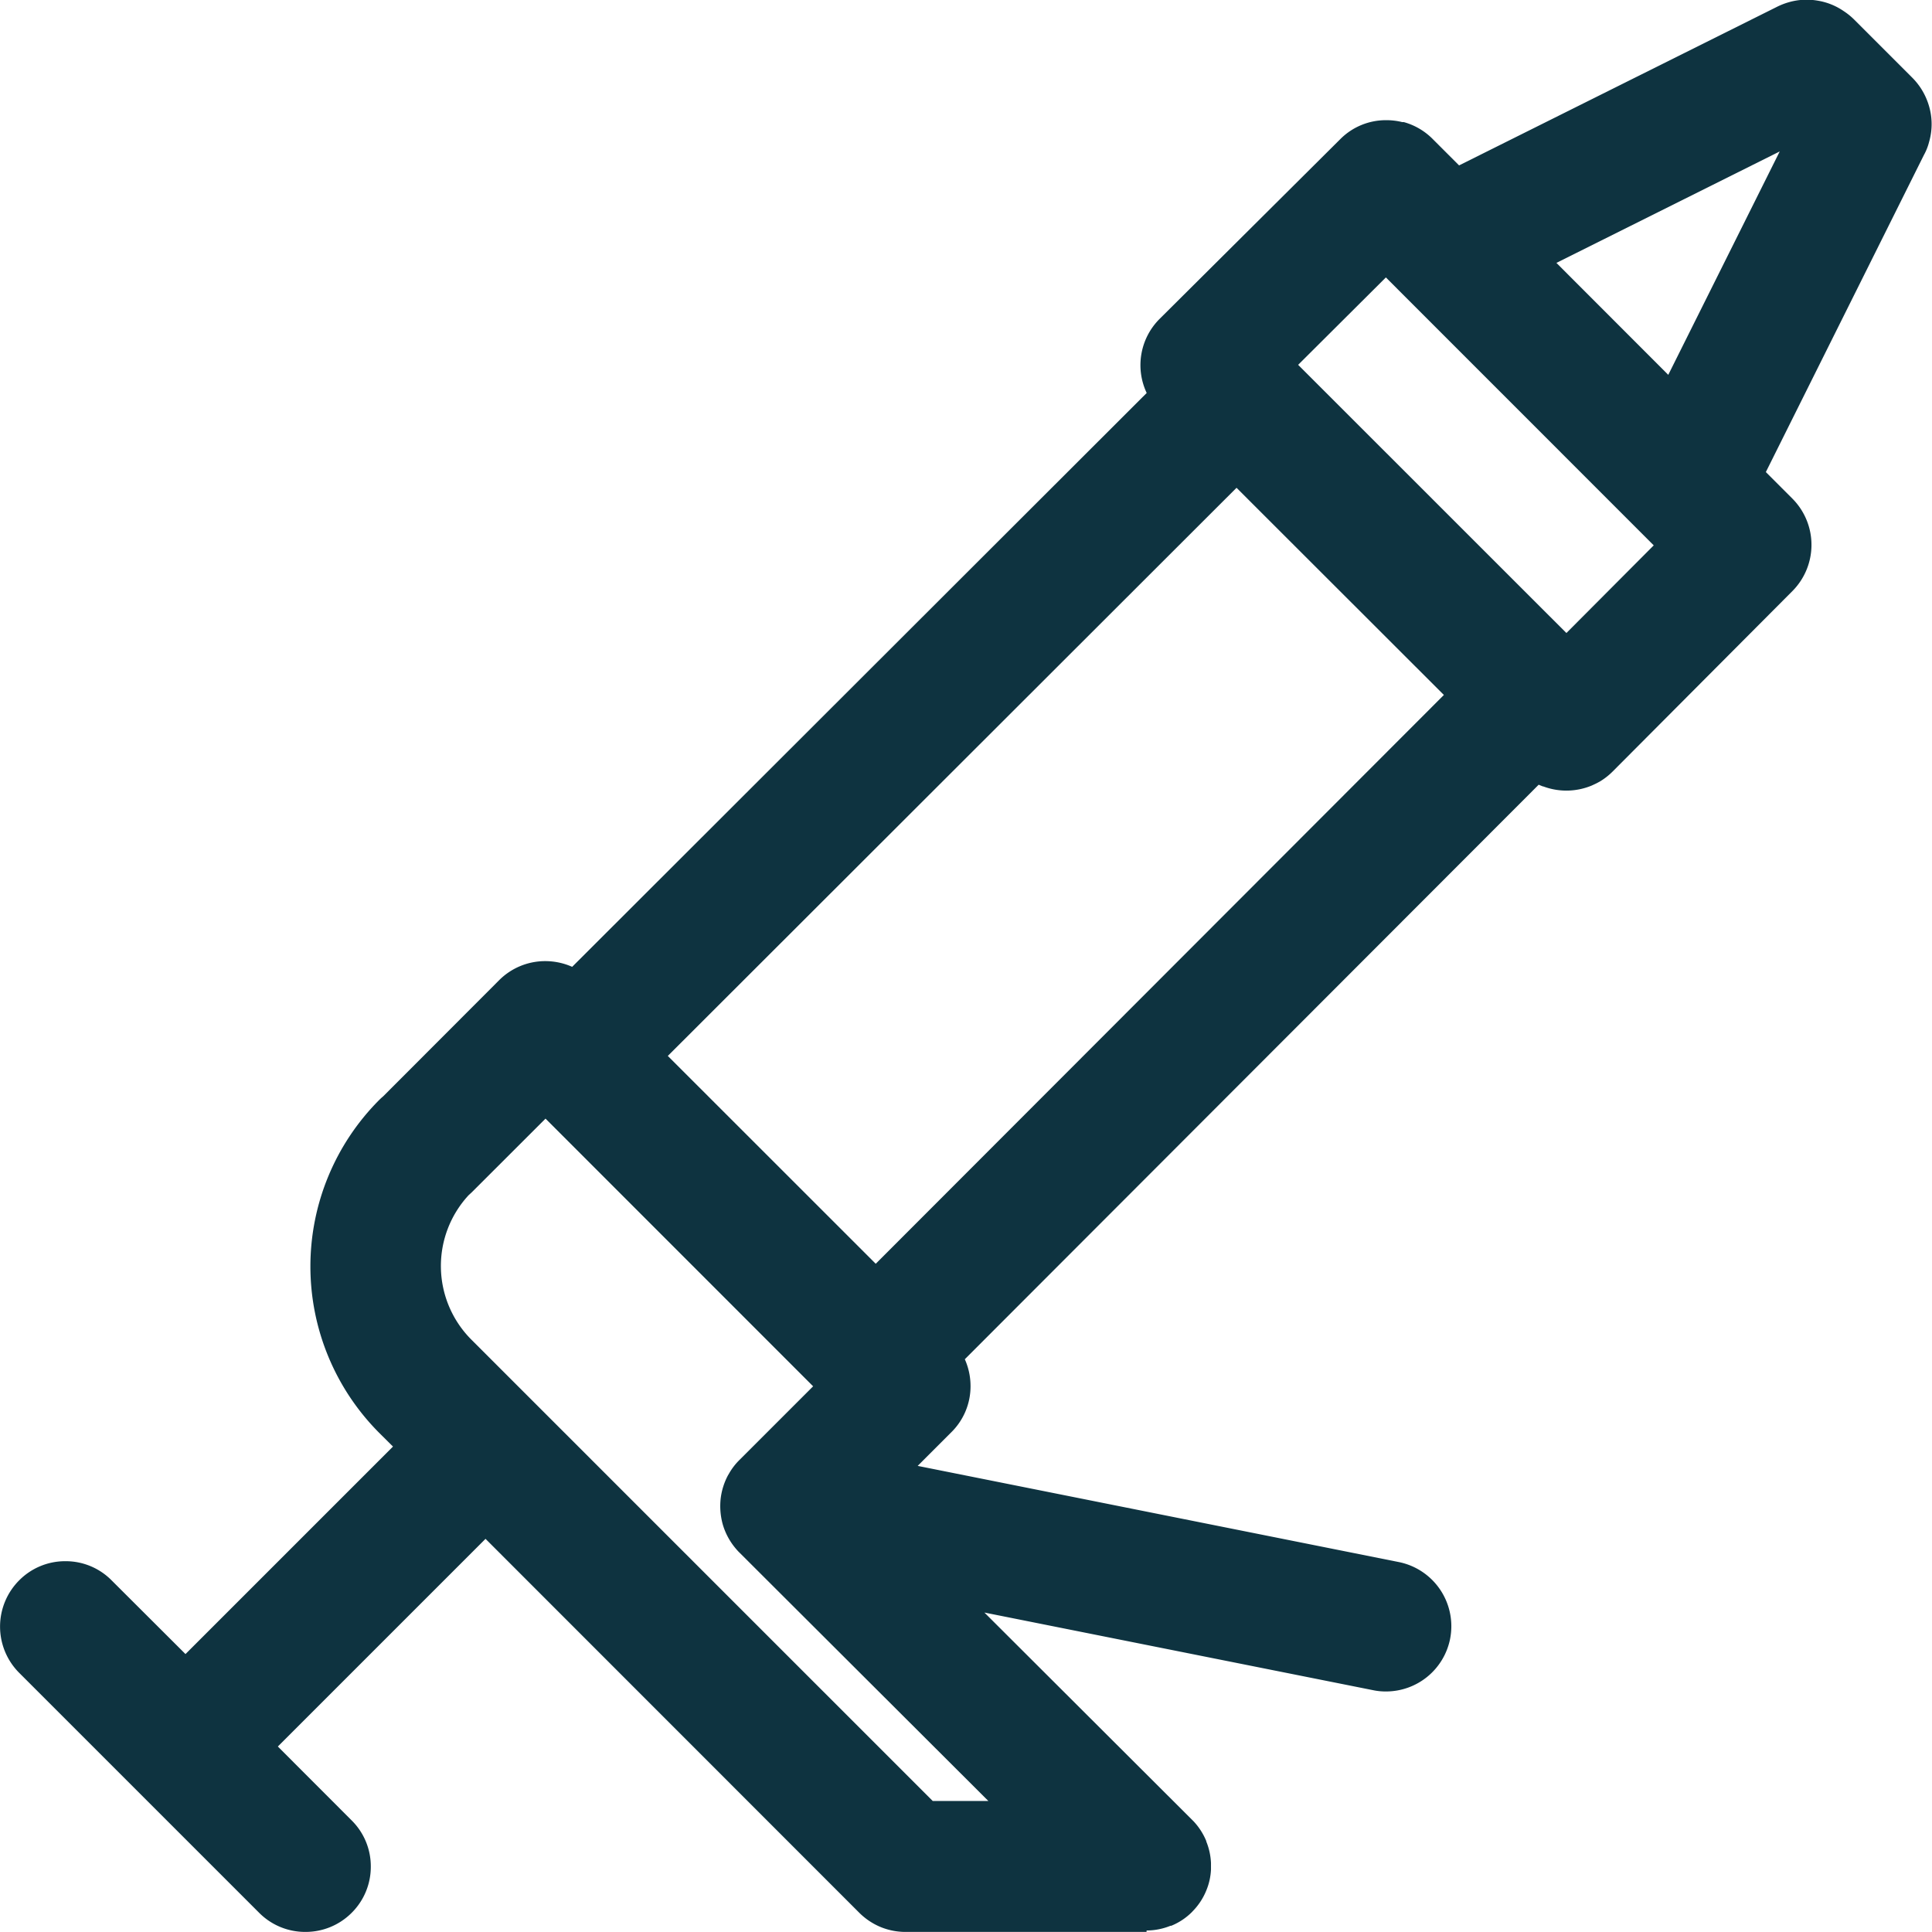
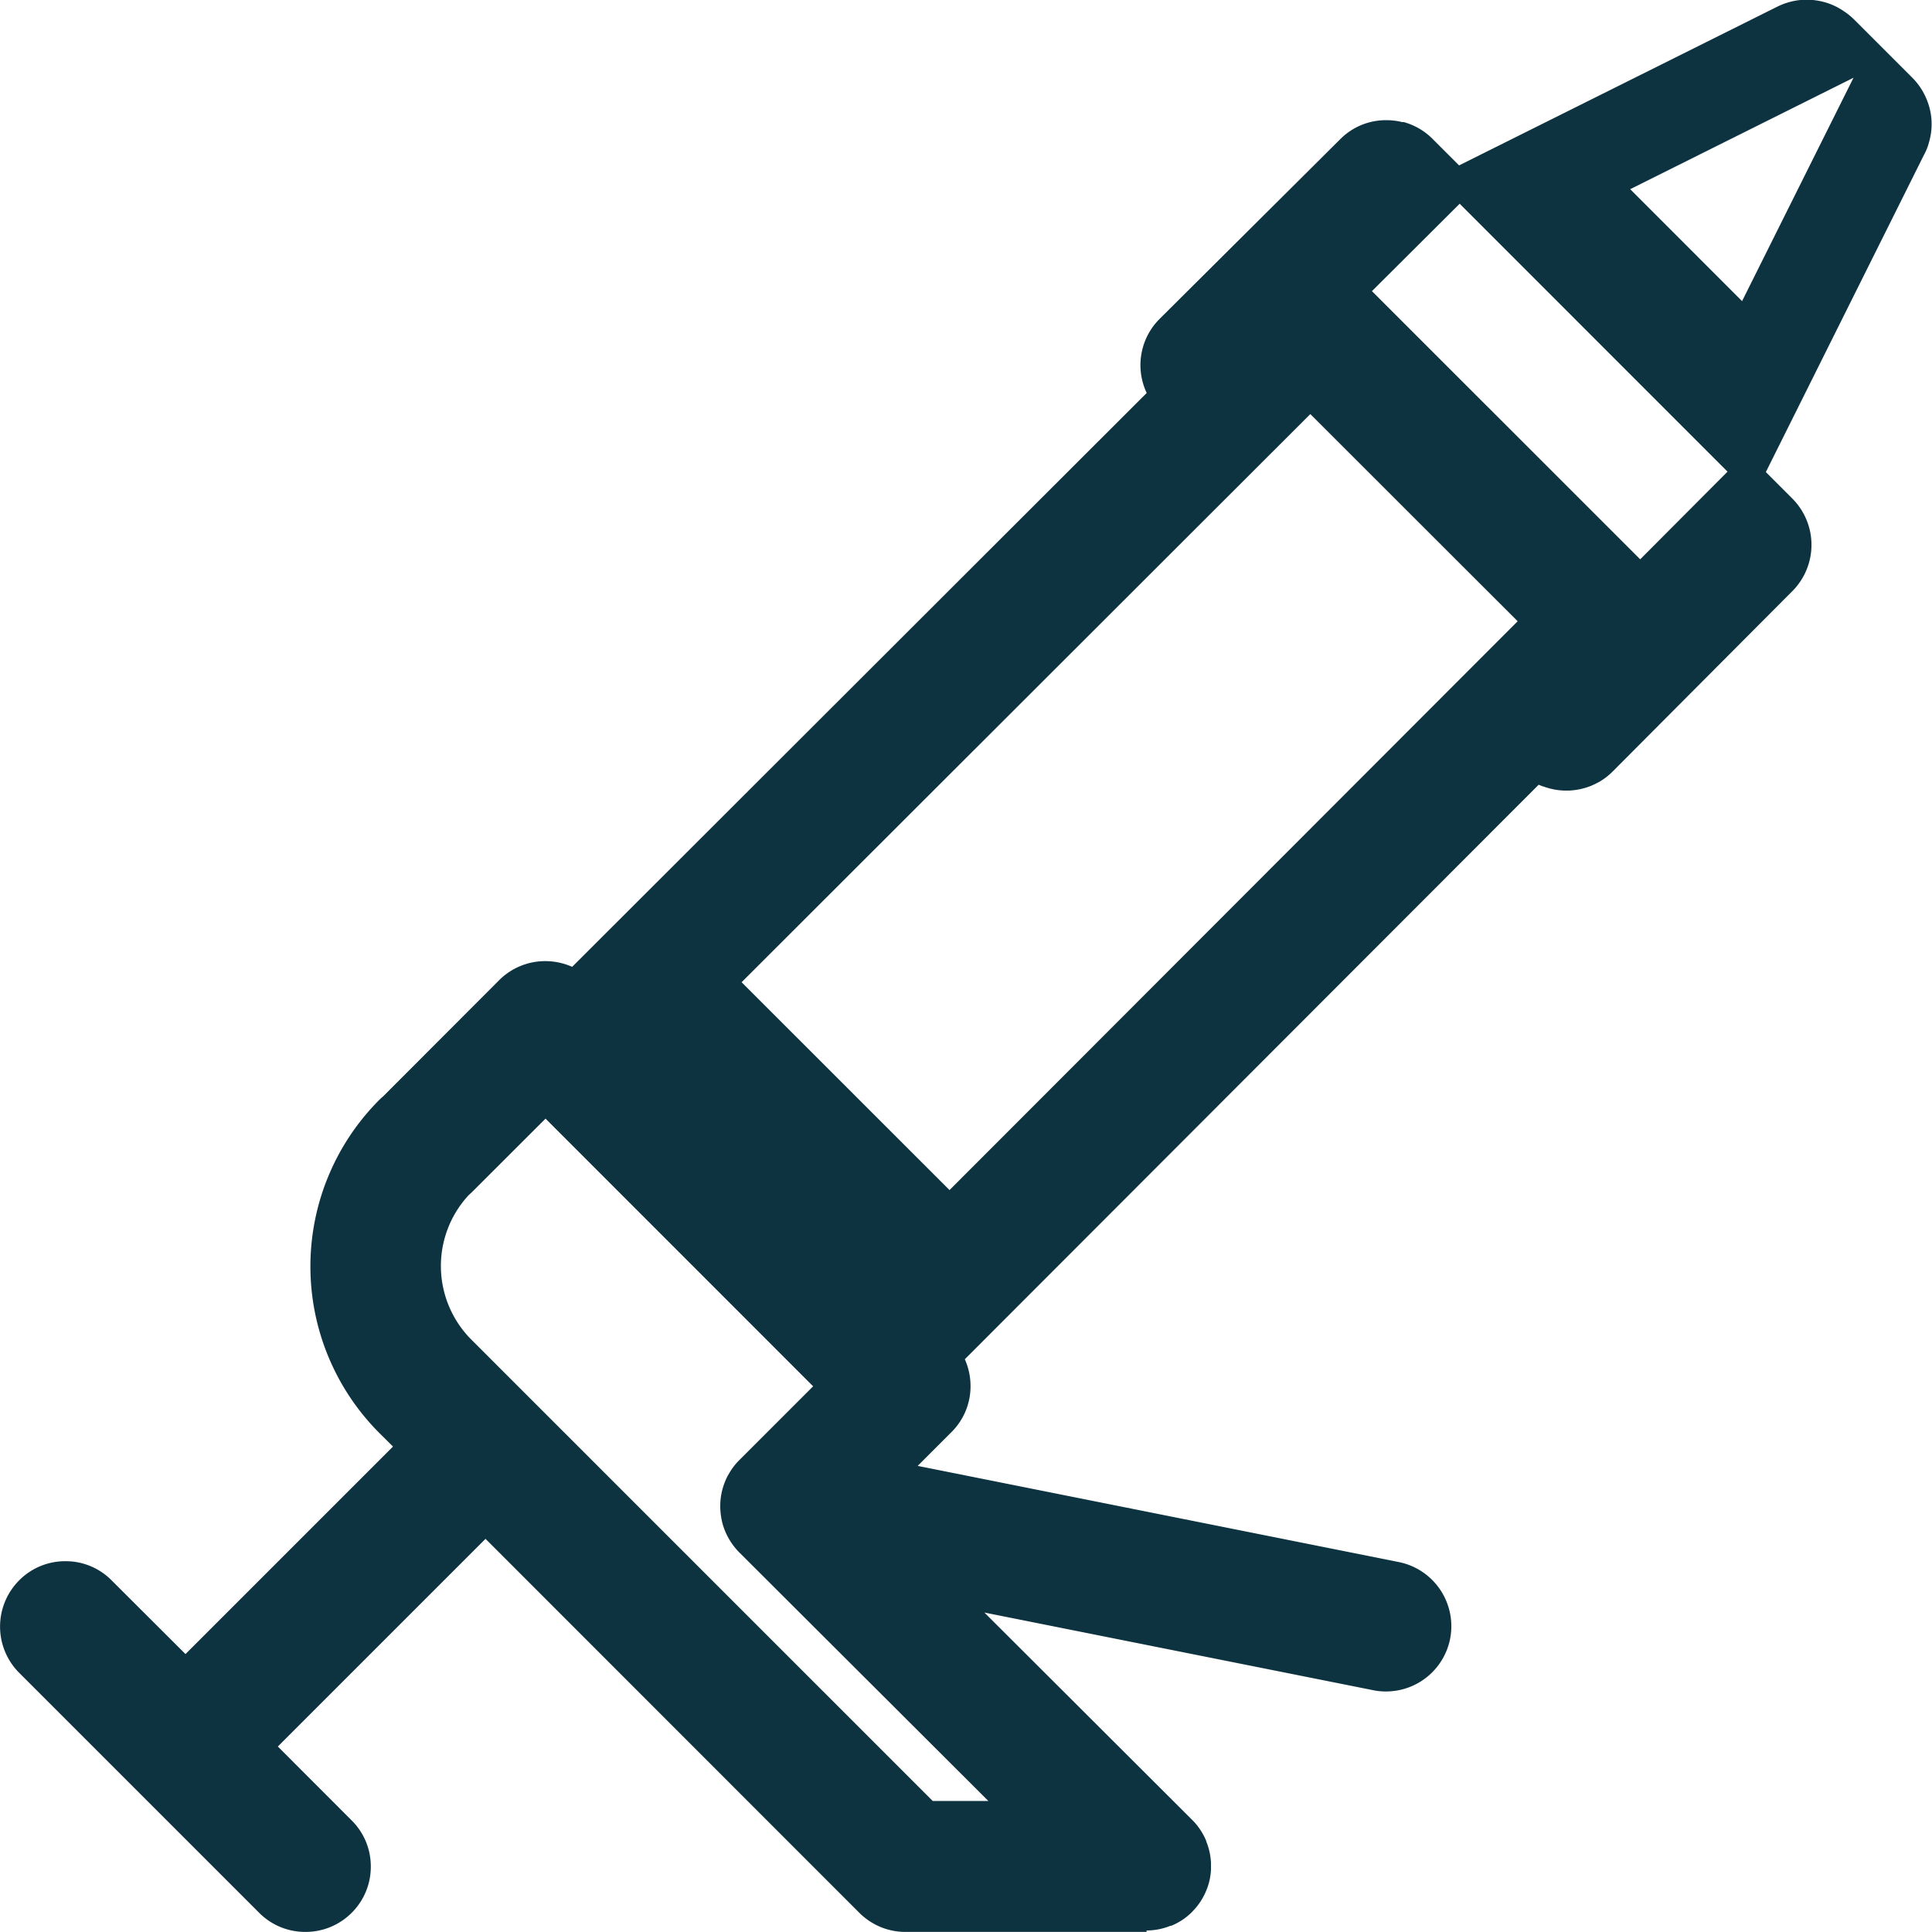
<svg xmlns="http://www.w3.org/2000/svg" width="22.988" height="22.987" viewBox="0 0 22.988 22.987">
-   <path id="Union_38" data-name="Union 38" d="M-5322.358-746.013h-2.877a.781.781,0,0,1-.284-.057.788.788,0,0,1-.256-.17l-4.448-4.45-2.471,2.471.878.879a.768.768,0,0,1,.228.55.771.771,0,0,1-.228.55.773.773,0,0,1-.55.227.772.772,0,0,1-.55-.227l-2.856-2.856a.779.779,0,0,1,0-1.1.77.77,0,0,1,.551-.228.767.767,0,0,1,.549.228l.879.877,2.469-2.469-.165-.164a2.805,2.805,0,0,1,0-3.959c.015-.015.031-.03.047-.043l1.381-1.383a.774.774,0,0,1,.55-.227.785.785,0,0,1,.319.068l6.836-6.828a.777.777,0,0,1,.155-.883l2.15-2.139a.765.765,0,0,1,.545-.224.79.79,0,0,1,.17.018l.021.005.009,0,.01,0a.775.775,0,0,1,.342.2l.315.315,3.777-1.884a.807.807,0,0,1,.148-.058.762.762,0,0,1,.337-.019.761.761,0,0,1,.314.125.792.792,0,0,1,.124.1l.687.687a.8.8,0,0,1,.1.12.8.8,0,0,1,.126.318.761.761,0,0,1-.021.333.643.643,0,0,1-.061.154l-1.881,3.773.316.316a.78.78,0,0,1,0,1.1l-2.137,2.145a.784.784,0,0,1-.156.122l-.052.027-.043.02a.785.785,0,0,1-.577.01l-.005,0-.049-.02-6.828,6.836a.785.785,0,0,1,.068.319.767.767,0,0,1-.229.55l-.4.4,5.724,1.144a.779.779,0,0,1,.611.915.778.778,0,0,1-.762.625.728.728,0,0,1-.153-.015l-4.626-.924,2.47,2.465.018.018,0,0a.773.773,0,0,1,.152.236v.005a.768.768,0,0,1,.056.257v.061h0v.014a.736.736,0,0,1-.055.249.759.759,0,0,1-.161.247l0,0-.014.015a.746.746,0,0,1-.243.16l-.009,0a.764.764,0,0,1-.284.056Zm-8.029-8.8-.037.034a1.24,1.24,0,0,0,.03,1.716l.007.007,5.485,5.485h.662l-2.956-2.95a.593.593,0,0,1-.045-.048.788.788,0,0,1-.157-.285.814.814,0,0,1-.027-.316.784.784,0,0,1,.087-.276l.012-.02a.738.738,0,0,1,.13-.168l.871-.871-3.184-3.185Zm2.333-1.623,2.474,2.473,6.76-6.768-2.467-2.465Zm7.5-8.223,3.192,3.191,1.039-1.043-3.187-3.188Zm3.073-1.213,1.331,1.332,1.326-2.658Z" transform="translate(5336 769)" fill="#0e3340" />
+   <path id="Union_38" data-name="Union 38" d="M-5322.358-746.013h-2.877a.781.781,0,0,1-.284-.057.788.788,0,0,1-.256-.17l-4.448-4.45-2.471,2.471.878.879a.768.768,0,0,1,.228.55.771.771,0,0,1-.228.55.773.773,0,0,1-.55.227.772.772,0,0,1-.55-.227l-2.856-2.856a.779.779,0,0,1,0-1.1.77.77,0,0,1,.551-.228.767.767,0,0,1,.549.228l.879.877,2.469-2.469-.165-.164a2.805,2.805,0,0,1,0-3.959c.015-.015.031-.03.047-.043l1.381-1.383a.774.774,0,0,1,.55-.227.785.785,0,0,1,.319.068l6.836-6.828a.777.777,0,0,1,.155-.883l2.15-2.139a.765.765,0,0,1,.545-.224.79.79,0,0,1,.17.018l.021.005.009,0,.01,0a.775.775,0,0,1,.342.2l.315.315,3.777-1.884a.807.807,0,0,1,.148-.058.762.762,0,0,1,.337-.019.761.761,0,0,1,.314.125.792.792,0,0,1,.124.1l.687.687a.8.8,0,0,1,.1.12.8.8,0,0,1,.126.318.761.761,0,0,1-.021.333.643.643,0,0,1-.061.154l-1.881,3.773.316.316a.78.78,0,0,1,0,1.1l-2.137,2.145a.784.784,0,0,1-.156.122l-.052.027-.043.02a.785.785,0,0,1-.577.01l-.005,0-.049-.02-6.828,6.836a.785.785,0,0,1,.068.319.767.767,0,0,1-.229.55l-.4.4,5.724,1.144a.779.779,0,0,1,.611.915.778.778,0,0,1-.762.625.728.728,0,0,1-.153-.015l-4.626-.924,2.47,2.465.018.018,0,0a.773.773,0,0,1,.152.236v.005a.768.768,0,0,1,.056.257v.061h0v.014a.736.736,0,0,1-.055.249.759.759,0,0,1-.161.247l0,0-.014.015a.746.746,0,0,1-.243.16l-.009,0a.764.764,0,0,1-.284.056Zm-8.029-8.8-.037.034a1.24,1.24,0,0,0,.03,1.716l.007.007,5.485,5.485h.662l-2.956-2.95a.593.593,0,0,1-.045-.048.788.788,0,0,1-.157-.285.814.814,0,0,1-.027-.316.784.784,0,0,1,.087-.276l.012-.02a.738.738,0,0,1,.13-.168l.871-.871-3.184-3.185m2.333-1.623,2.474,2.473,6.76-6.768-2.467-2.465Zm7.5-8.223,3.192,3.191,1.039-1.043-3.187-3.188Zm3.073-1.213,1.331,1.332,1.326-2.658Z" transform="translate(5336 769)" fill="#0e3340" />
</svg>